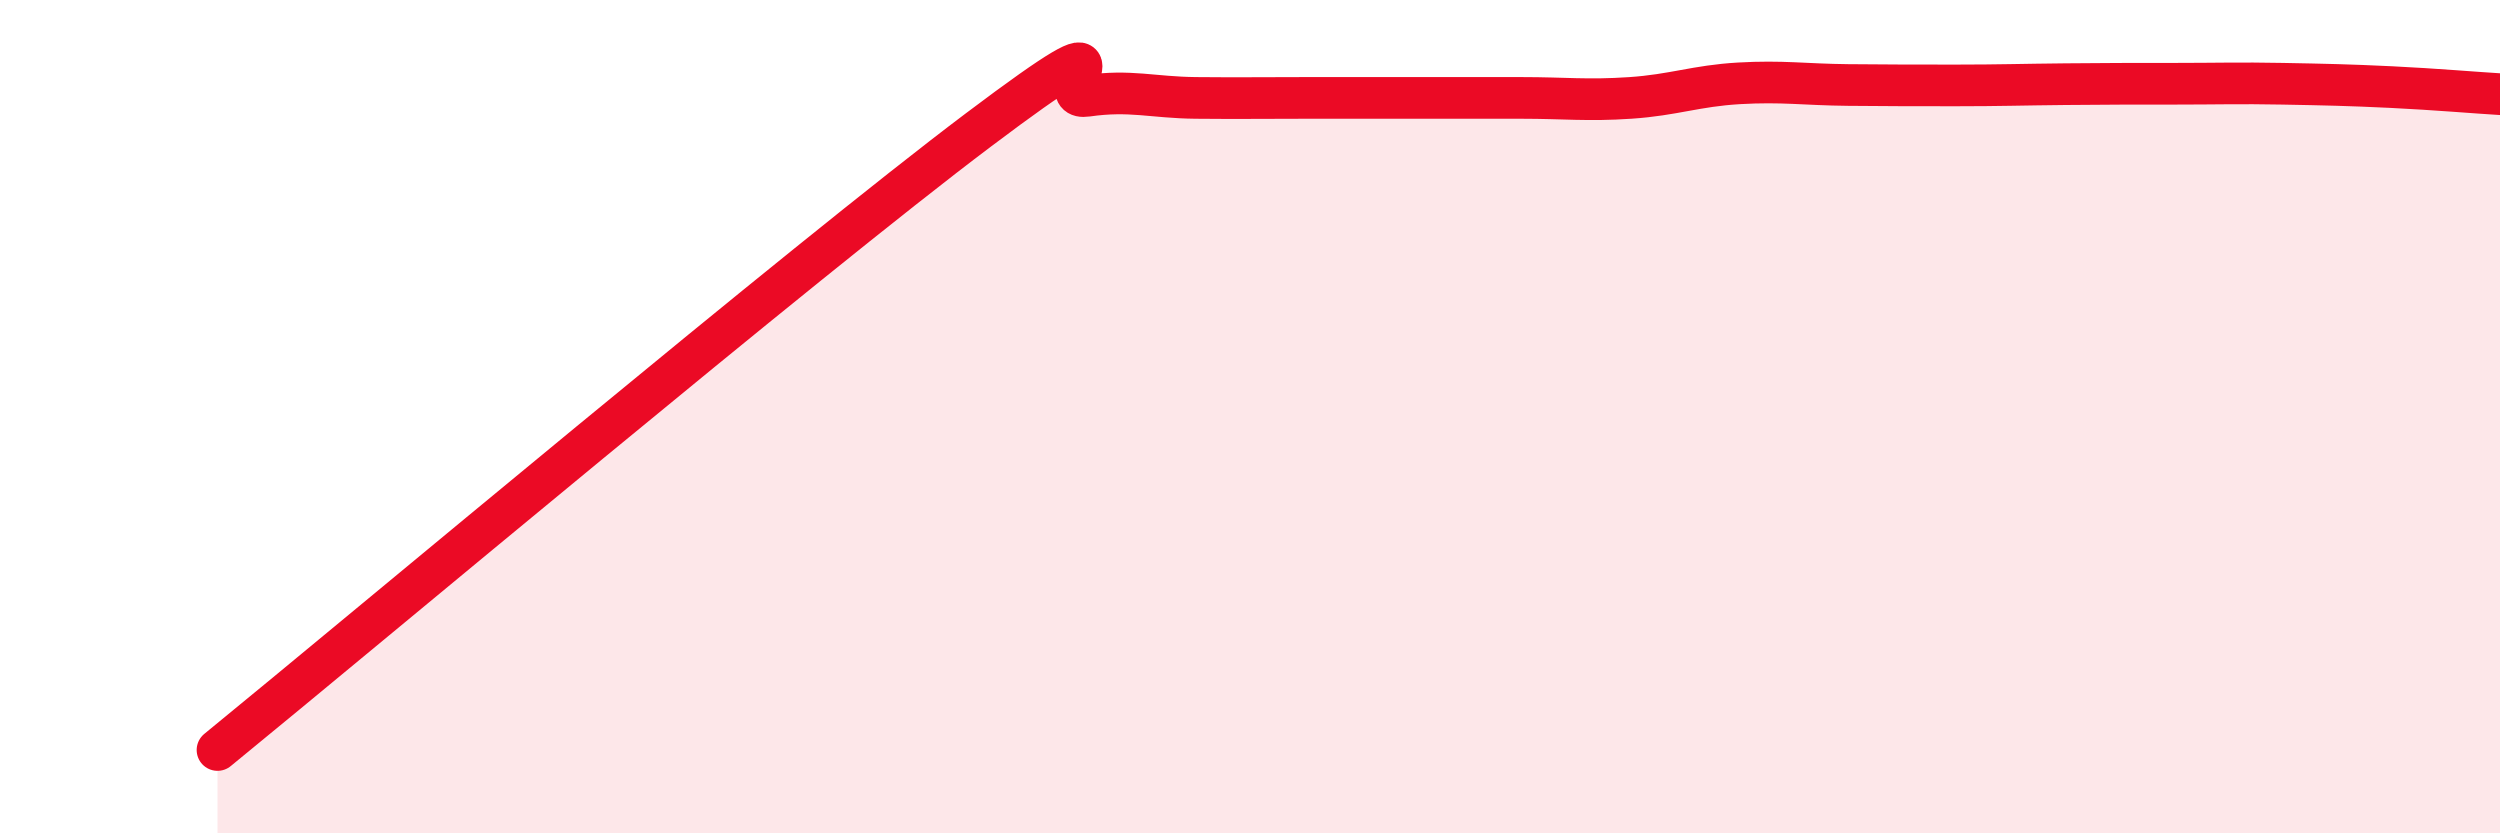
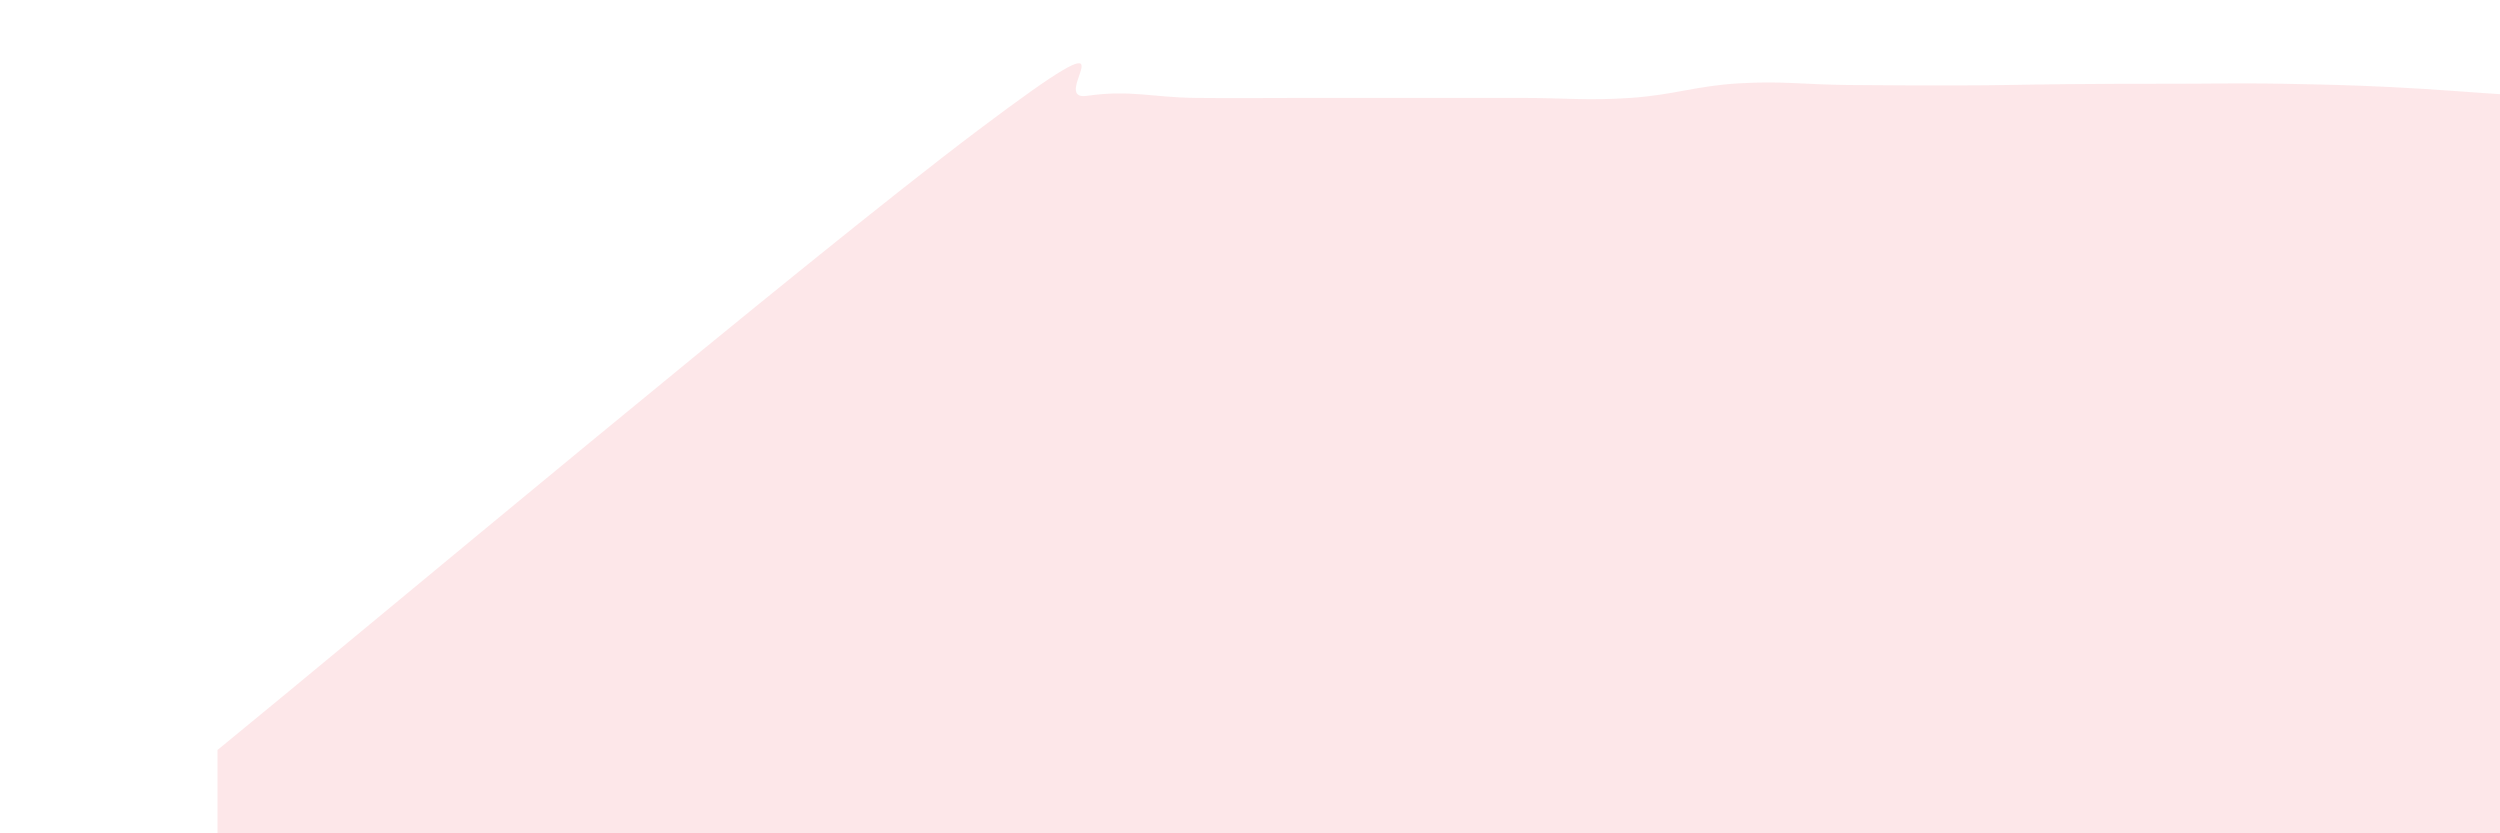
<svg xmlns="http://www.w3.org/2000/svg" width="60" height="20" viewBox="0 0 60 20">
  <path d="M 5.22,18 C 8.87,15.02 19.31,6.26 23.48,3.12 C 27.65,-0.02 25.05,2.45 26.09,2.3 C 27.13,2.15 27.66,2.34 28.7,2.35 C 29.74,2.36 30.26,2.35 31.3,2.35 C 32.34,2.35 32.87,2.35 33.91,2.35 C 34.95,2.35 35.48,2.35 36.52,2.35 C 37.56,2.35 38.09,2.42 39.13,2.35 C 40.17,2.28 40.7,2.06 41.74,2 C 42.78,1.94 43.31,2.03 44.35,2.04 C 45.39,2.05 45.92,2.05 46.96,2.05 C 48,2.05 48.53,2.03 49.57,2.02 C 50.61,2.01 51.13,2.01 52.17,2.01 C 53.21,2.01 53.74,1.99 54.78,2.01 C 55.82,2.03 56.35,2.04 57.39,2.09 C 58.43,2.14 59.48,2.23 60,2.26L60 20L5.22 20Z" fill="#EB0A25" opacity="0.1" stroke-linecap="round" stroke-linejoin="round" />
-   <path d="M 5.22,18 C 8.87,15.02 19.31,6.26 23.48,3.12 C 27.65,-0.02 25.05,2.45 26.09,2.3 C 27.13,2.15 27.66,2.34 28.7,2.35 C 29.74,2.36 30.26,2.35 31.3,2.35 C 32.34,2.35 32.87,2.35 33.91,2.35 C 34.95,2.35 35.48,2.35 36.52,2.35 C 37.56,2.35 38.09,2.42 39.13,2.35 C 40.17,2.28 40.7,2.06 41.74,2 C 42.78,1.94 43.31,2.03 44.35,2.04 C 45.39,2.05 45.92,2.05 46.96,2.05 C 48,2.05 48.53,2.03 49.57,2.02 C 50.61,2.01 51.13,2.01 52.17,2.01 C 53.21,2.01 53.74,1.99 54.78,2.01 C 55.82,2.03 56.35,2.04 57.39,2.09 C 58.43,2.14 59.48,2.23 60,2.26" stroke="#EB0A25" stroke-width="1" fill="none" stroke-linecap="round" stroke-linejoin="round" />
</svg>